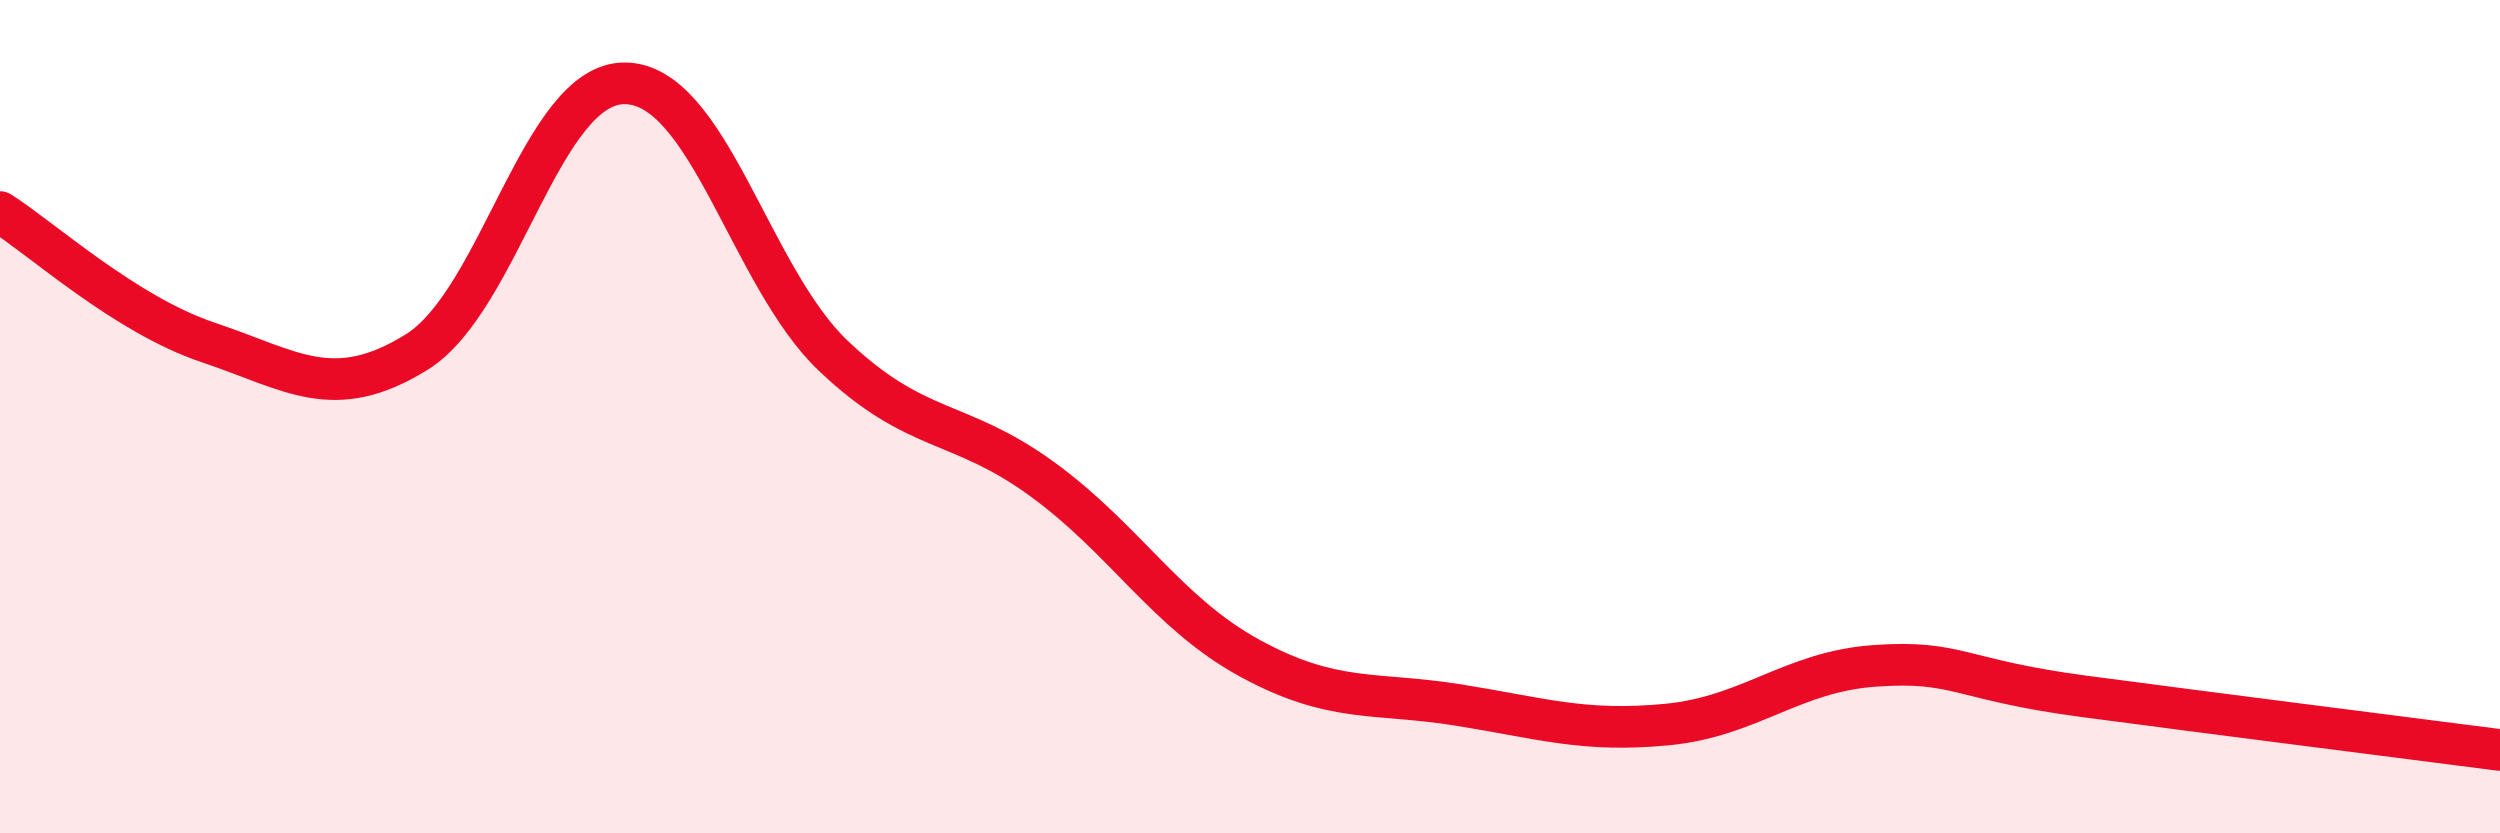
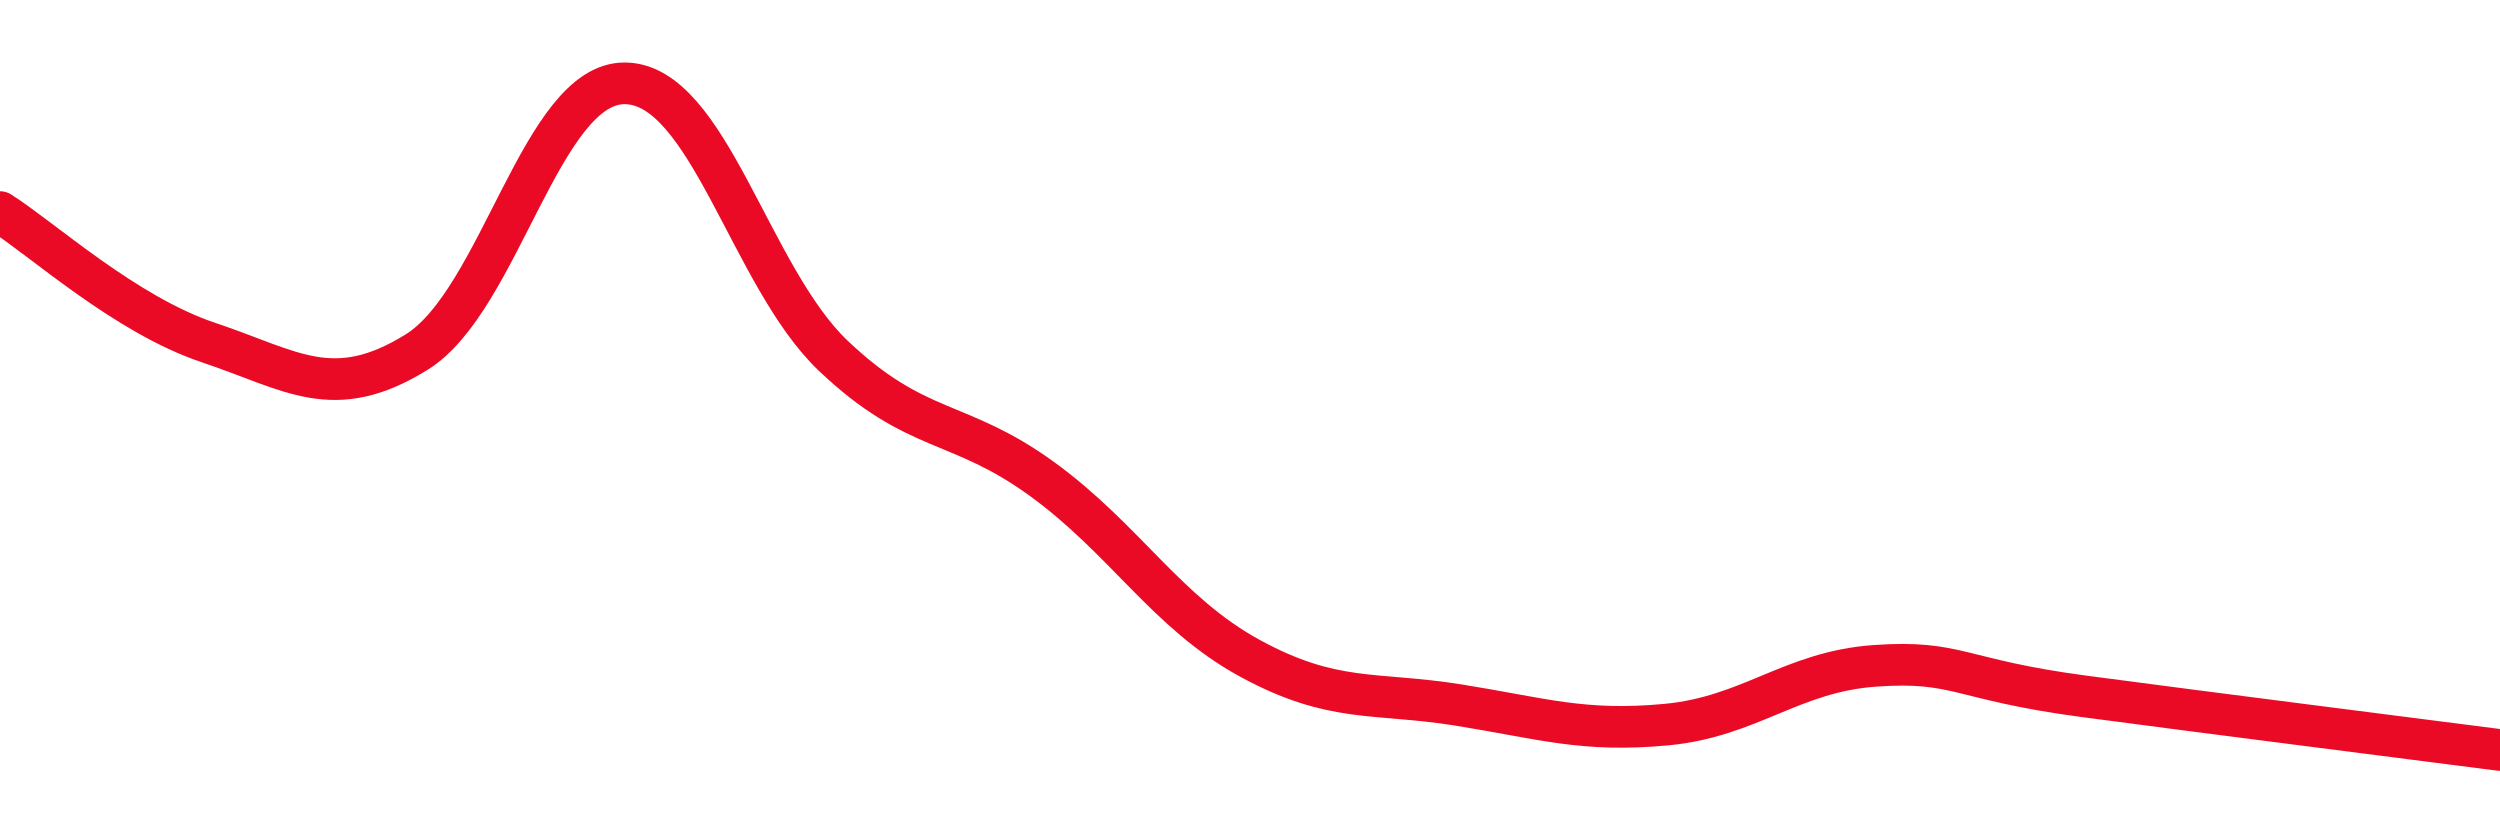
<svg xmlns="http://www.w3.org/2000/svg" width="60" height="20" viewBox="0 0 60 20">
-   <path d="M 0,5.09 C 1,5.72 3,7.55 5,8.22 C 7,8.89 8,9.69 10,8.45 C 12,7.21 13,1.98 15,2 C 17,2.02 18,6.64 20,8.54 C 22,10.44 23,10.04 25,11.49 C 27,12.94 28,14.71 30,15.8 C 32,16.89 33,16.6 35,16.92 C 37,17.24 38,17.58 40,17.39 C 42,17.2 43,16.12 45,15.98 C 47,15.84 47,16.31 50,16.71 C 53,17.11 58,17.74 60,18L60 20L0 20Z" fill="#EB0A25" opacity="0.1" stroke-linecap="round" stroke-linejoin="round" />
  <path d="M 0,5.09 C 1,5.72 3,7.55 5,8.22 C 7,8.89 8,9.69 10,8.45 C 12,7.21 13,1.98 15,2 C 17,2.02 18,6.64 20,8.54 C 22,10.44 23,10.04 25,11.49 C 27,12.94 28,14.71 30,15.8 C 32,16.89 33,16.6 35,16.92 C 37,17.24 38,17.58 40,17.39 C 42,17.2 43,16.12 45,15.98 C 47,15.84 47,16.31 50,16.71 C 53,17.11 58,17.74 60,18" stroke="#EB0A25" stroke-width="1" fill="none" stroke-linecap="round" stroke-linejoin="round" />
</svg>